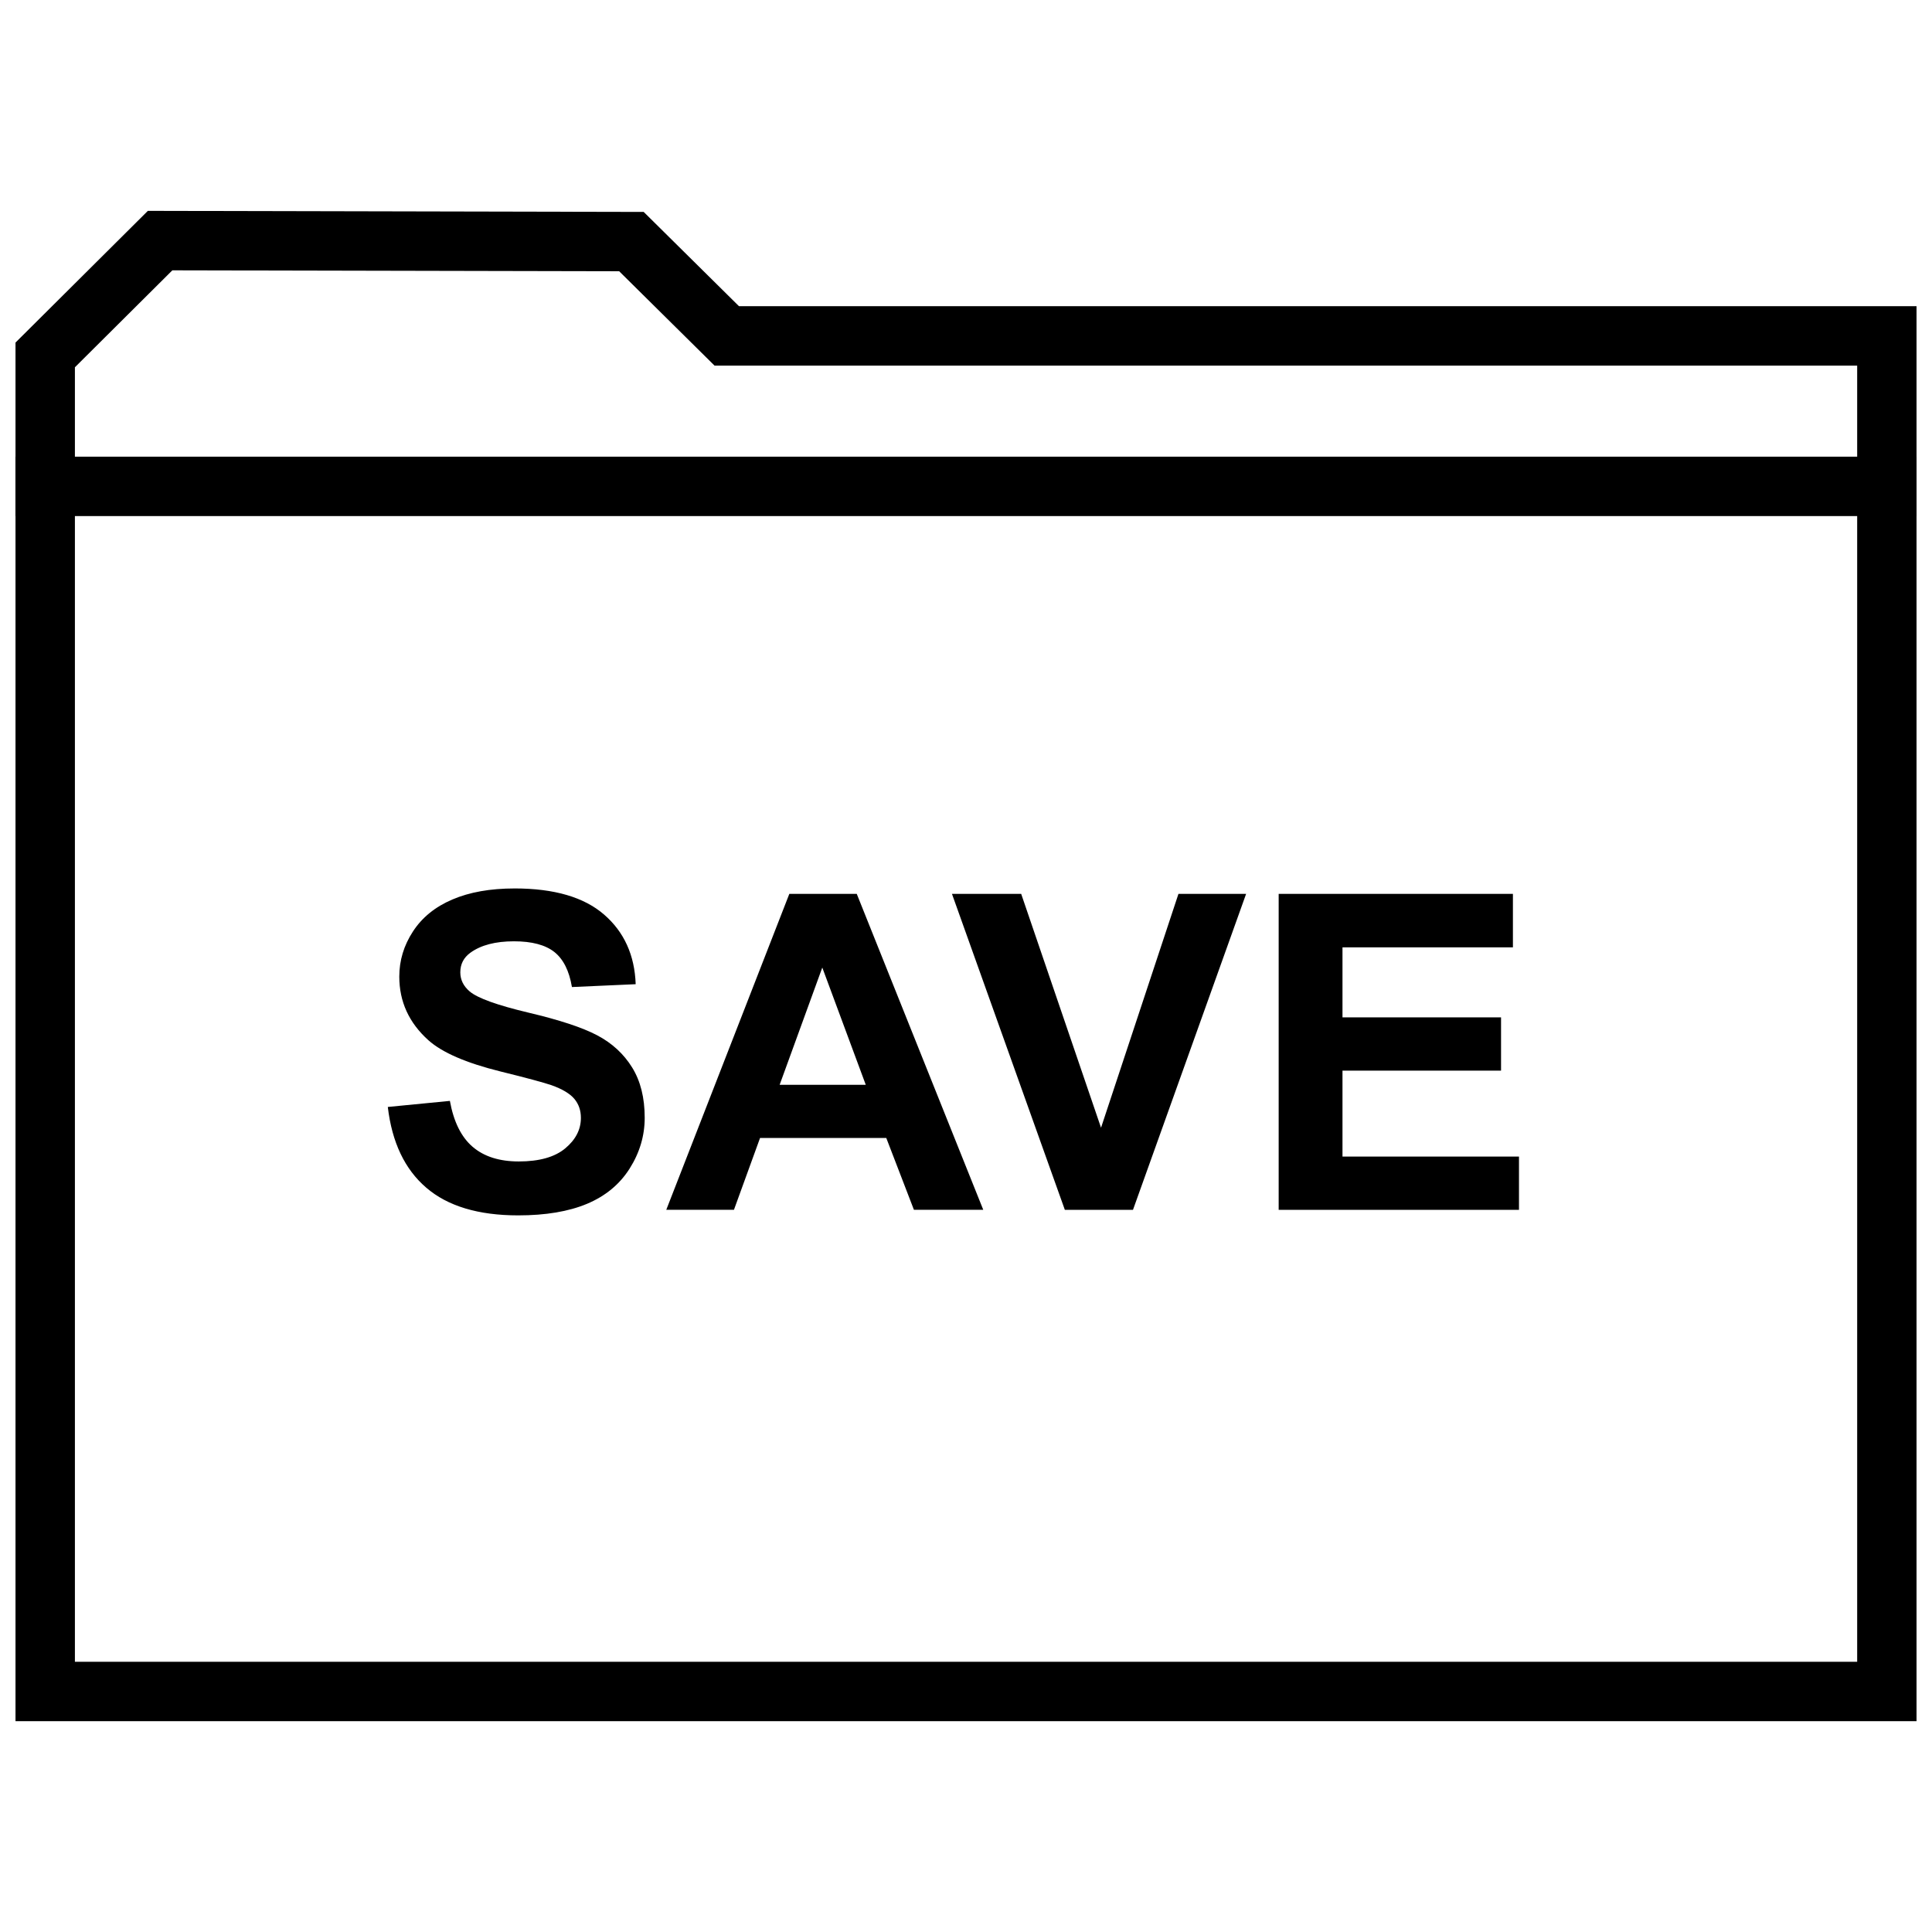
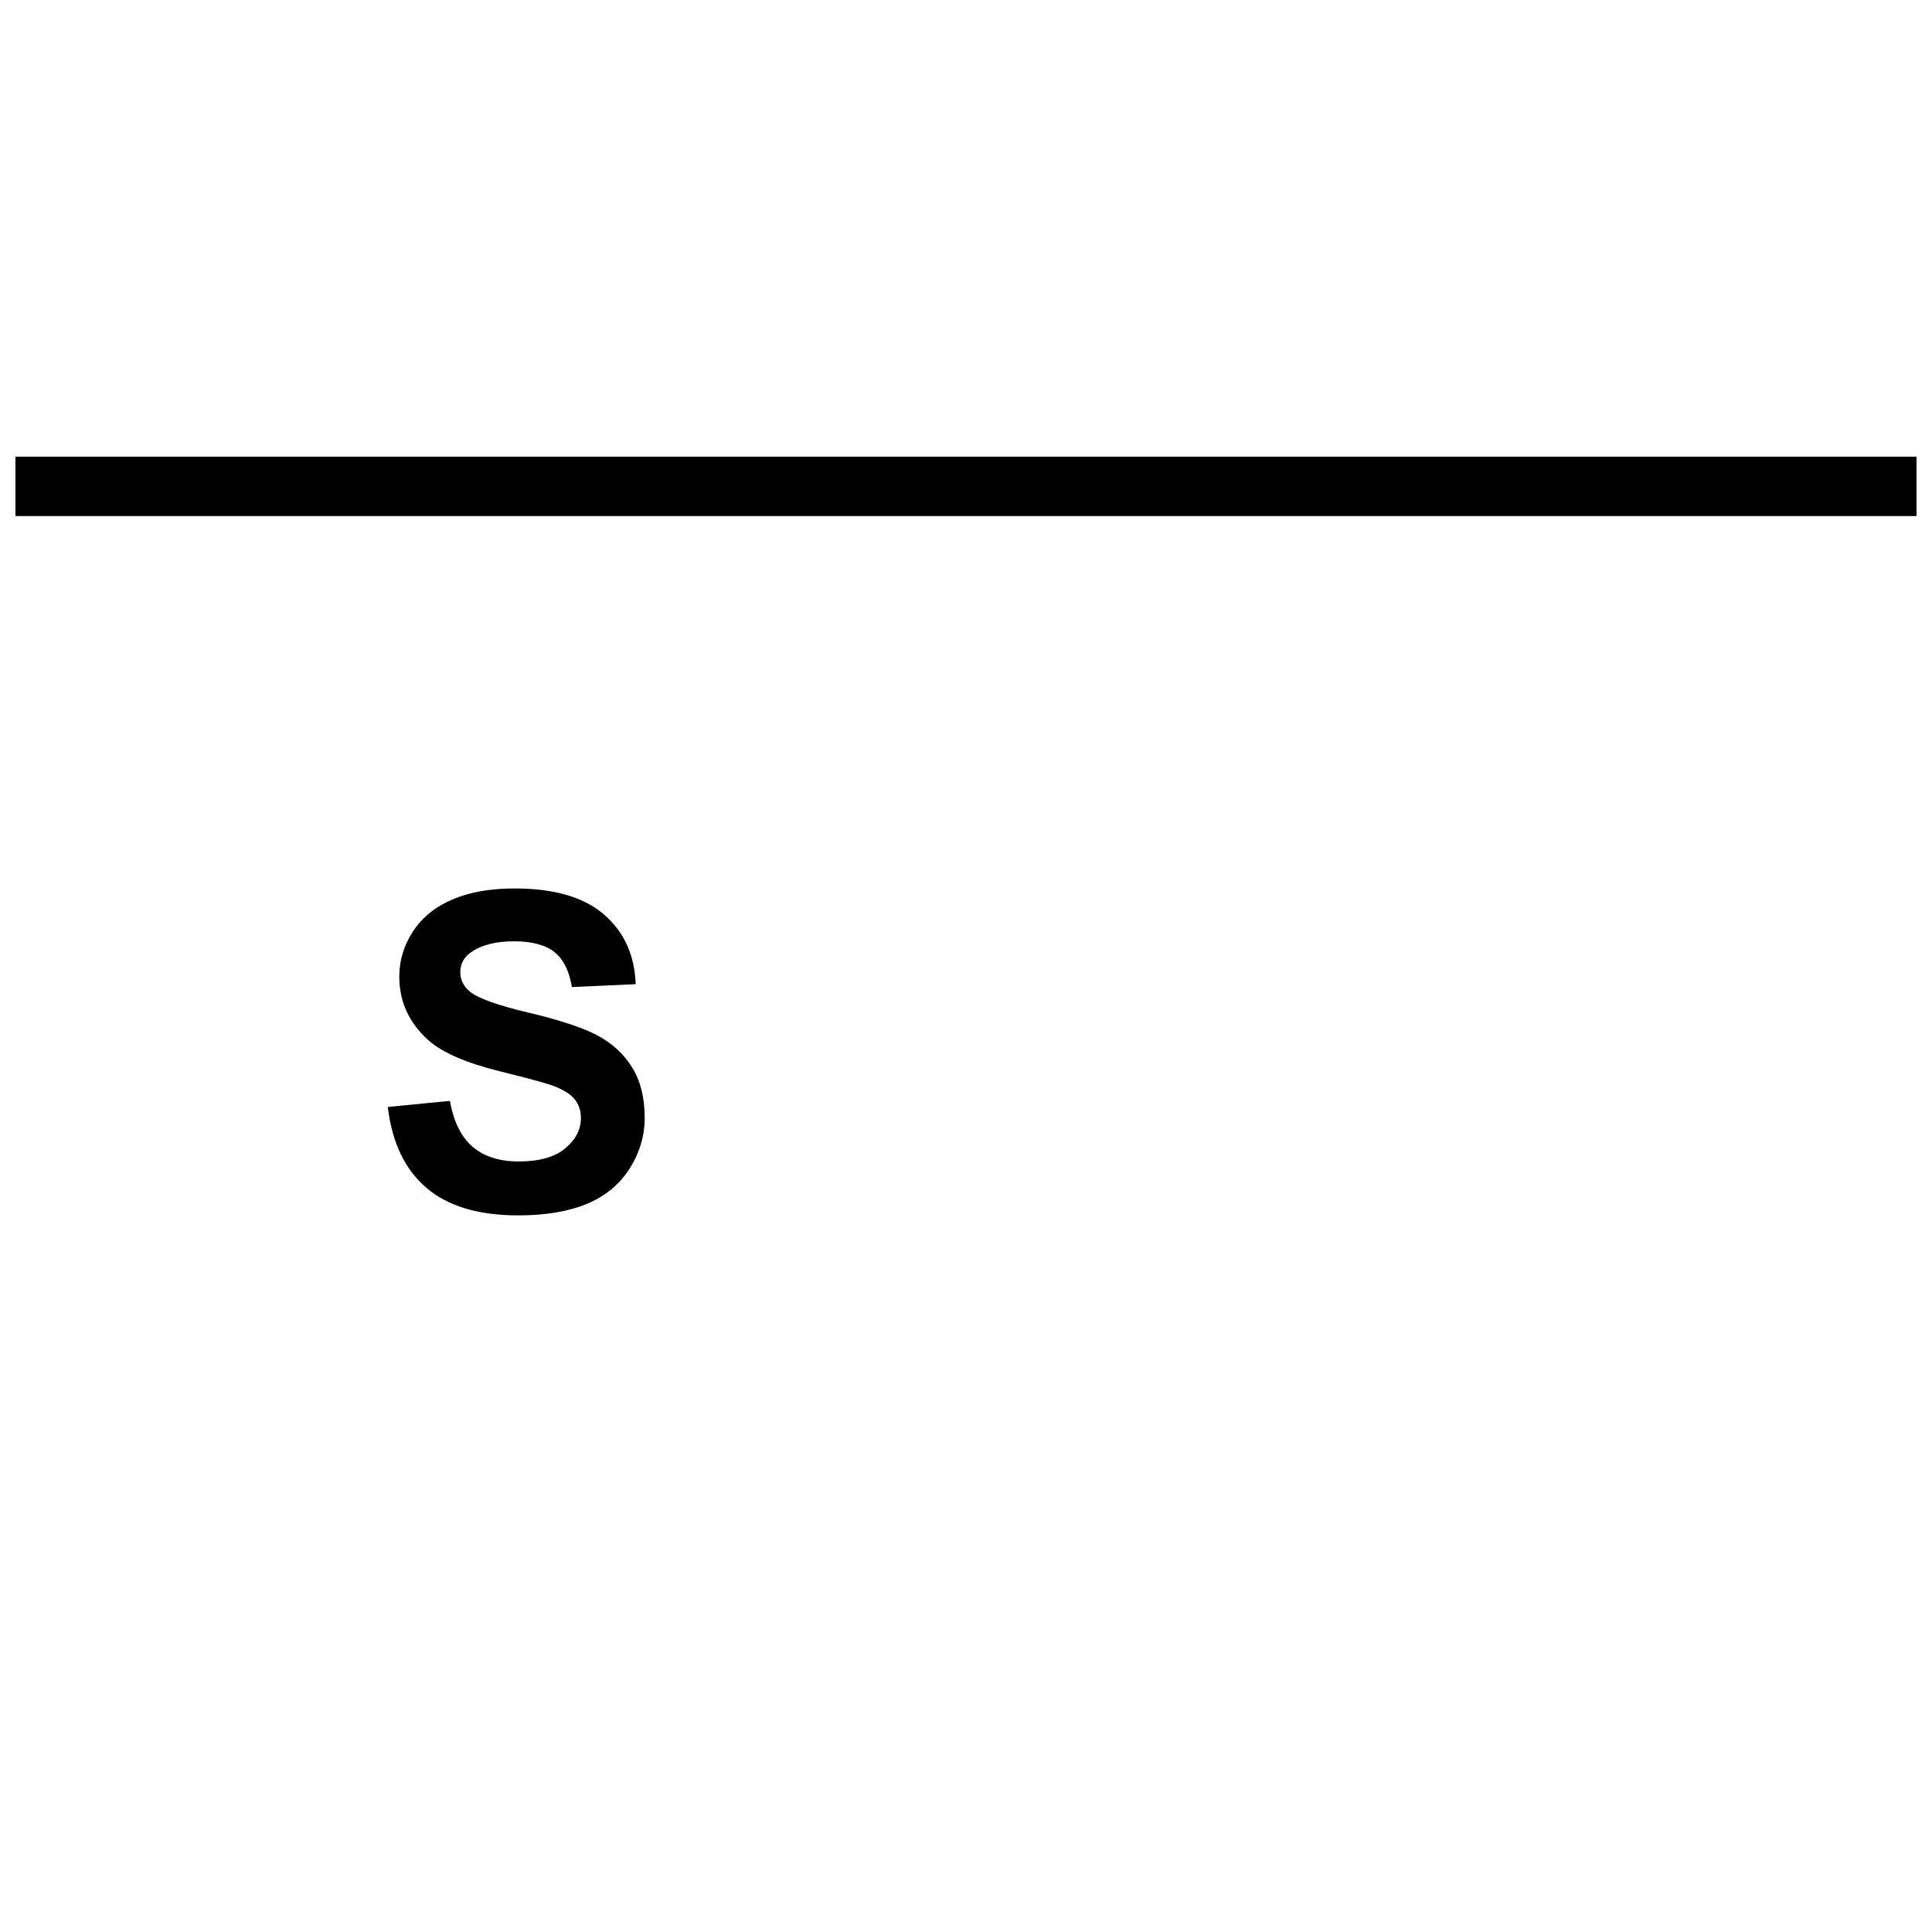
<svg xmlns="http://www.w3.org/2000/svg" width="800px" height="800px" version="1.1" viewBox="144 144 512 512">
  <defs>
    <clipPath id="b">
-       <path d="m148.09 199h503.81v402h-503.81z" />
-     </clipPath>
+       </clipPath>
    <clipPath id="a">
      <path d="m148.09 265h503.81v16h-503.81z" />
    </clipPath>
  </defs>
  <path d="m280.36 379.45c-6.438 0-11.934 0.977-16.484 2.93-4.551 1.938-8.031 4.769-10.438 8.469-2.426 3.715-3.621 7.699-3.621 11.965 0 6.629 2.566 12.234 7.699 16.848 3.652 3.273 10.012 6.031 19.082 8.281 7.039 1.73 11.539 2.961 13.523 3.637 2.898 1.023 4.914 2.25 6.078 3.621 1.164 1.387 1.746 3.07 1.746 5.055 0 3.07-1.387 5.777-4.156 8.078-2.754 2.297-6.863 3.465-12.297 3.465-5.133 0-9.227-1.289-12.25-3.891-3.008-2.582-5.023-6.644-6.016-12.156l-16.453 1.605c1.102 9.367 4.488 16.5 10.172 21.379 5.668 4.894 13.809 7.352 24.387 7.352 7.273 0 13.352-1.023 18.215-3.055 4.879-2.047 8.645-5.148 11.305-9.336 2.66-4.203 4-8.691 4-13.477 0-5.289-1.102-9.73-3.336-13.336s-5.32-6.438-9.258-8.516-10.027-4.078-18.246-6.016c-8.203-1.953-13.398-3.809-15.523-5.59-1.668-1.418-2.504-3.102-2.504-5.086 0-2.172 0.898-3.906 2.676-5.195 2.785-2.016 6.629-3.023 11.539-3.023 4.754 0 8.312 0.945 10.707 2.832 2.379 1.891 3.938 4.977 4.66 9.289l16.895-0.754c-0.27-7.684-3.055-13.84-8.359-18.438-5.32-4.625-13.242-6.938-23.742-6.938z" />
-   <path d="m371.05 380.89h-17.871l-32.605 83.711h17.934l6.91-19.02h33.457l7.32 19.02h18.375zm-20.438 50.602 11.305-31.078 11.523 31.078z" />
-   <path d="m474.23 380.89h-17.93l-20.516 61.969-21.16-61.969h-18.344l29.914 83.727h18.059z" />
-   <path d="m544.94 380.89h-62.078v83.727h63.684v-14.109h-46.773v-22.781h42.02v-14.121h-42.02v-18.547h45.168z" />
  <g clip-path="url(#b)">
-     <path d="m189.66 215.64 118.43 0.25 20.672 20.453 4.598 4.551h302.81v343.49h-472.32v-343.05l25.82-25.691m-6.484-15.762-35.078 34.906v365.34h503.81v-374.98h-312.08l-25.254-24.984z" />
-   </g>
+     </g>
  <g clip-path="url(#a)">
    <path d="m148.09 265.02h503.81v15.742h-503.81z" />
  </g>
</svg>